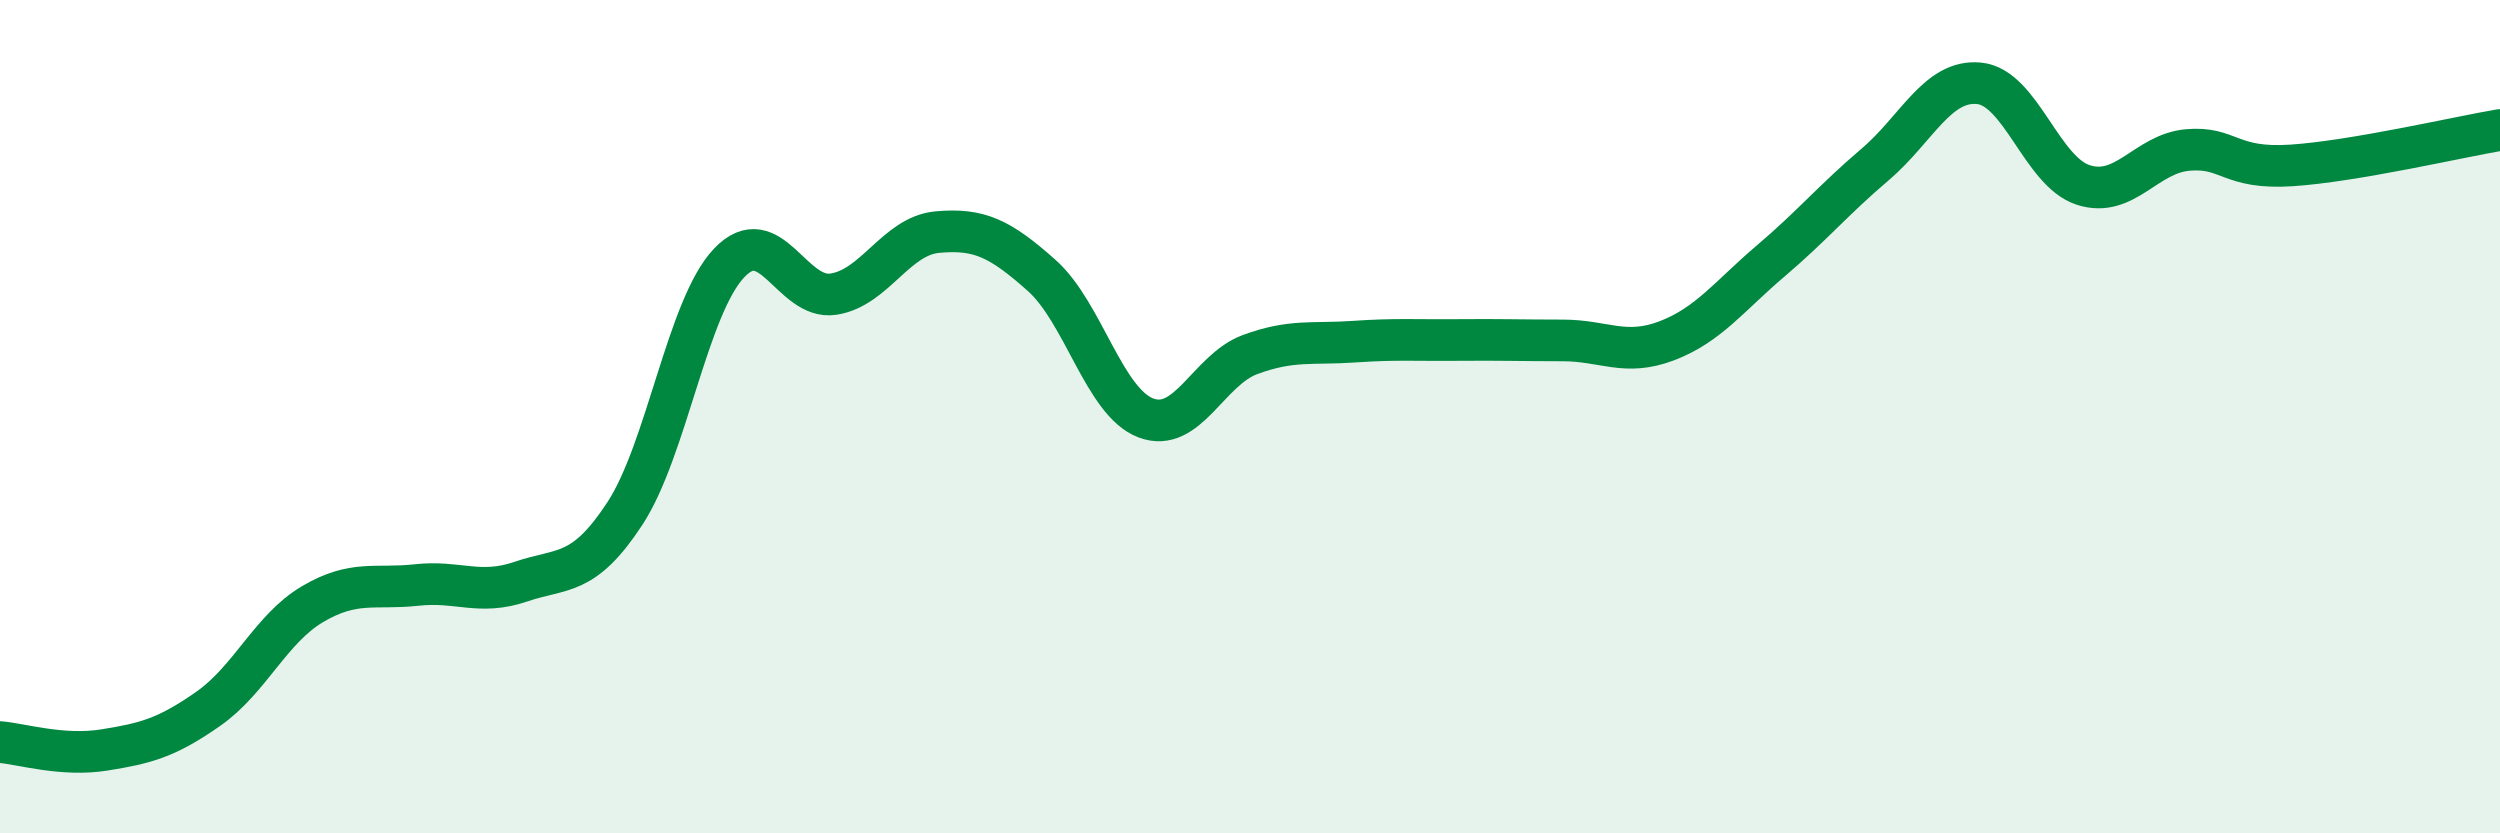
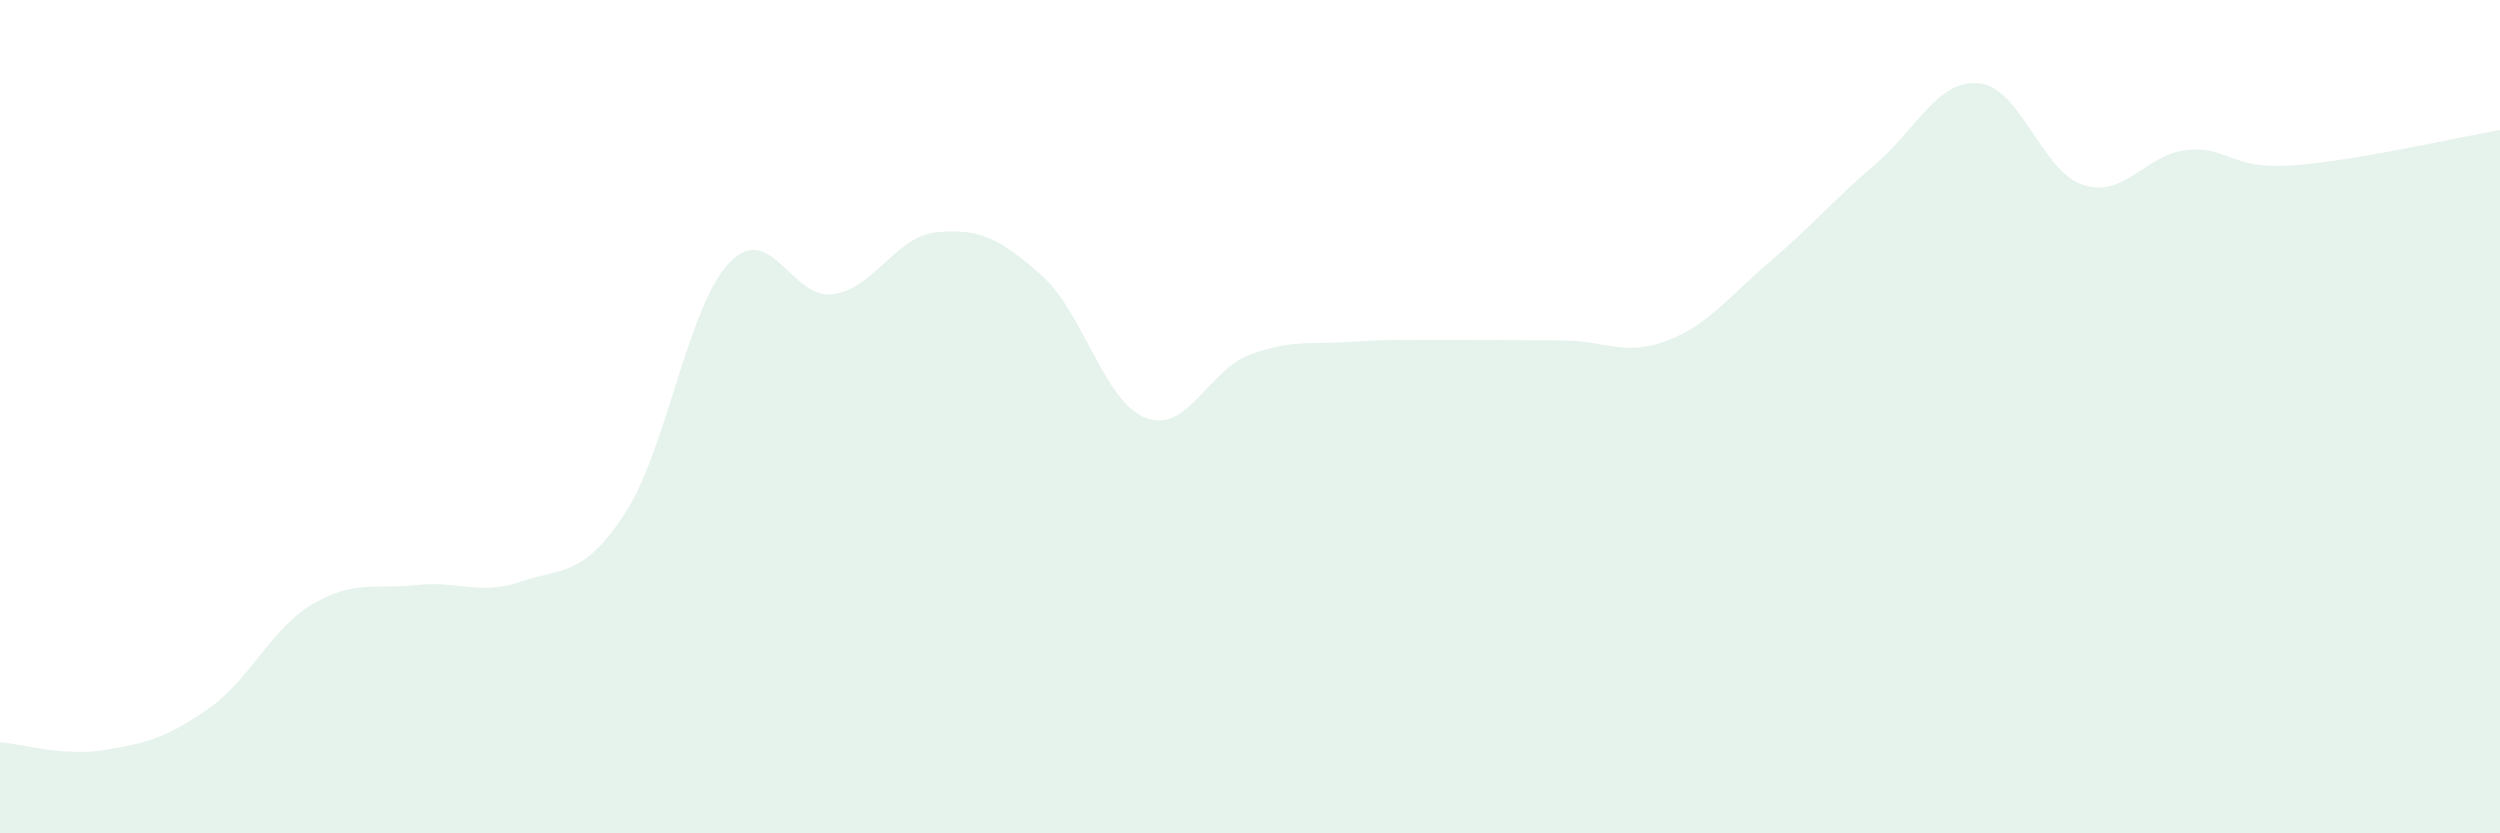
<svg xmlns="http://www.w3.org/2000/svg" width="60" height="20" viewBox="0 0 60 20">
  <path d="M 0,17.81 C 0.5,17.85 1.5,18.16 2.5,18 C 3.5,17.84 4,17.71 5,17.01 C 6,16.31 6.5,15.09 7.5,14.5 C 8.5,13.91 9,14.15 10,14.04 C 11,13.93 11.5,14.3 12.5,13.96 C 13.5,13.62 14,13.85 15,12.32 C 16,10.79 16.5,7.36 17.5,6.31 C 18.5,5.26 19,7.21 20,7.06 C 21,6.91 21.5,5.66 22.5,5.57 C 23.5,5.48 24,5.72 25,6.61 C 26,7.5 26.5,9.65 27.5,10.03 C 28.5,10.41 29,8.88 30,8.51 C 31,8.14 31.5,8.27 32.5,8.2 C 33.5,8.13 34,8.17 35,8.16 C 36,8.15 36.5,8.17 37.5,8.17 C 38.5,8.17 39,8.56 40,8.18 C 41,7.8 41.5,7.11 42.5,6.26 C 43.5,5.41 44,4.8 45,3.95 C 46,3.1 46.5,1.9 47.5,2 C 48.5,2.1 49,4.12 50,4.44 C 51,4.76 51.5,3.69 52.5,3.6 C 53.5,3.51 53.5,4.07 55,3.97 C 56.5,3.87 59,3.29 60,3.12L60 20L0 20Z" fill="#008740" opacity="0.1" stroke-linecap="round" stroke-linejoin="round" />
-   <path d="M 0,17.81 C 0.5,17.85 1.5,18.16 2.5,18 C 3.5,17.84 4,17.71 5,17.01 C 6,16.31 6.5,15.09 7.5,14.5 C 8.5,13.91 9,14.15 10,14.04 C 11,13.93 11.5,14.3 12.5,13.96 C 13.5,13.62 14,13.85 15,12.32 C 16,10.79 16.5,7.36 17.5,6.31 C 18.5,5.26 19,7.21 20,7.06 C 21,6.91 21.5,5.66 22.5,5.57 C 23.5,5.48 24,5.72 25,6.61 C 26,7.5 26.5,9.65 27.5,10.03 C 28.5,10.41 29,8.88 30,8.51 C 31,8.14 31.5,8.27 32.5,8.2 C 33.5,8.13 34,8.17 35,8.16 C 36,8.15 36.5,8.17 37.5,8.17 C 38.5,8.17 39,8.56 40,8.18 C 41,7.8 41.5,7.11 42.5,6.26 C 43.5,5.41 44,4.8 45,3.95 C 46,3.1 46.5,1.9 47.5,2 C 48.5,2.1 49,4.12 50,4.44 C 51,4.76 51.5,3.69 52.5,3.6 C 53.5,3.51 53.5,4.07 55,3.97 C 56.5,3.87 59,3.29 60,3.12" stroke="#008740" stroke-width="1" fill="none" stroke-linecap="round" stroke-linejoin="round" />
</svg>